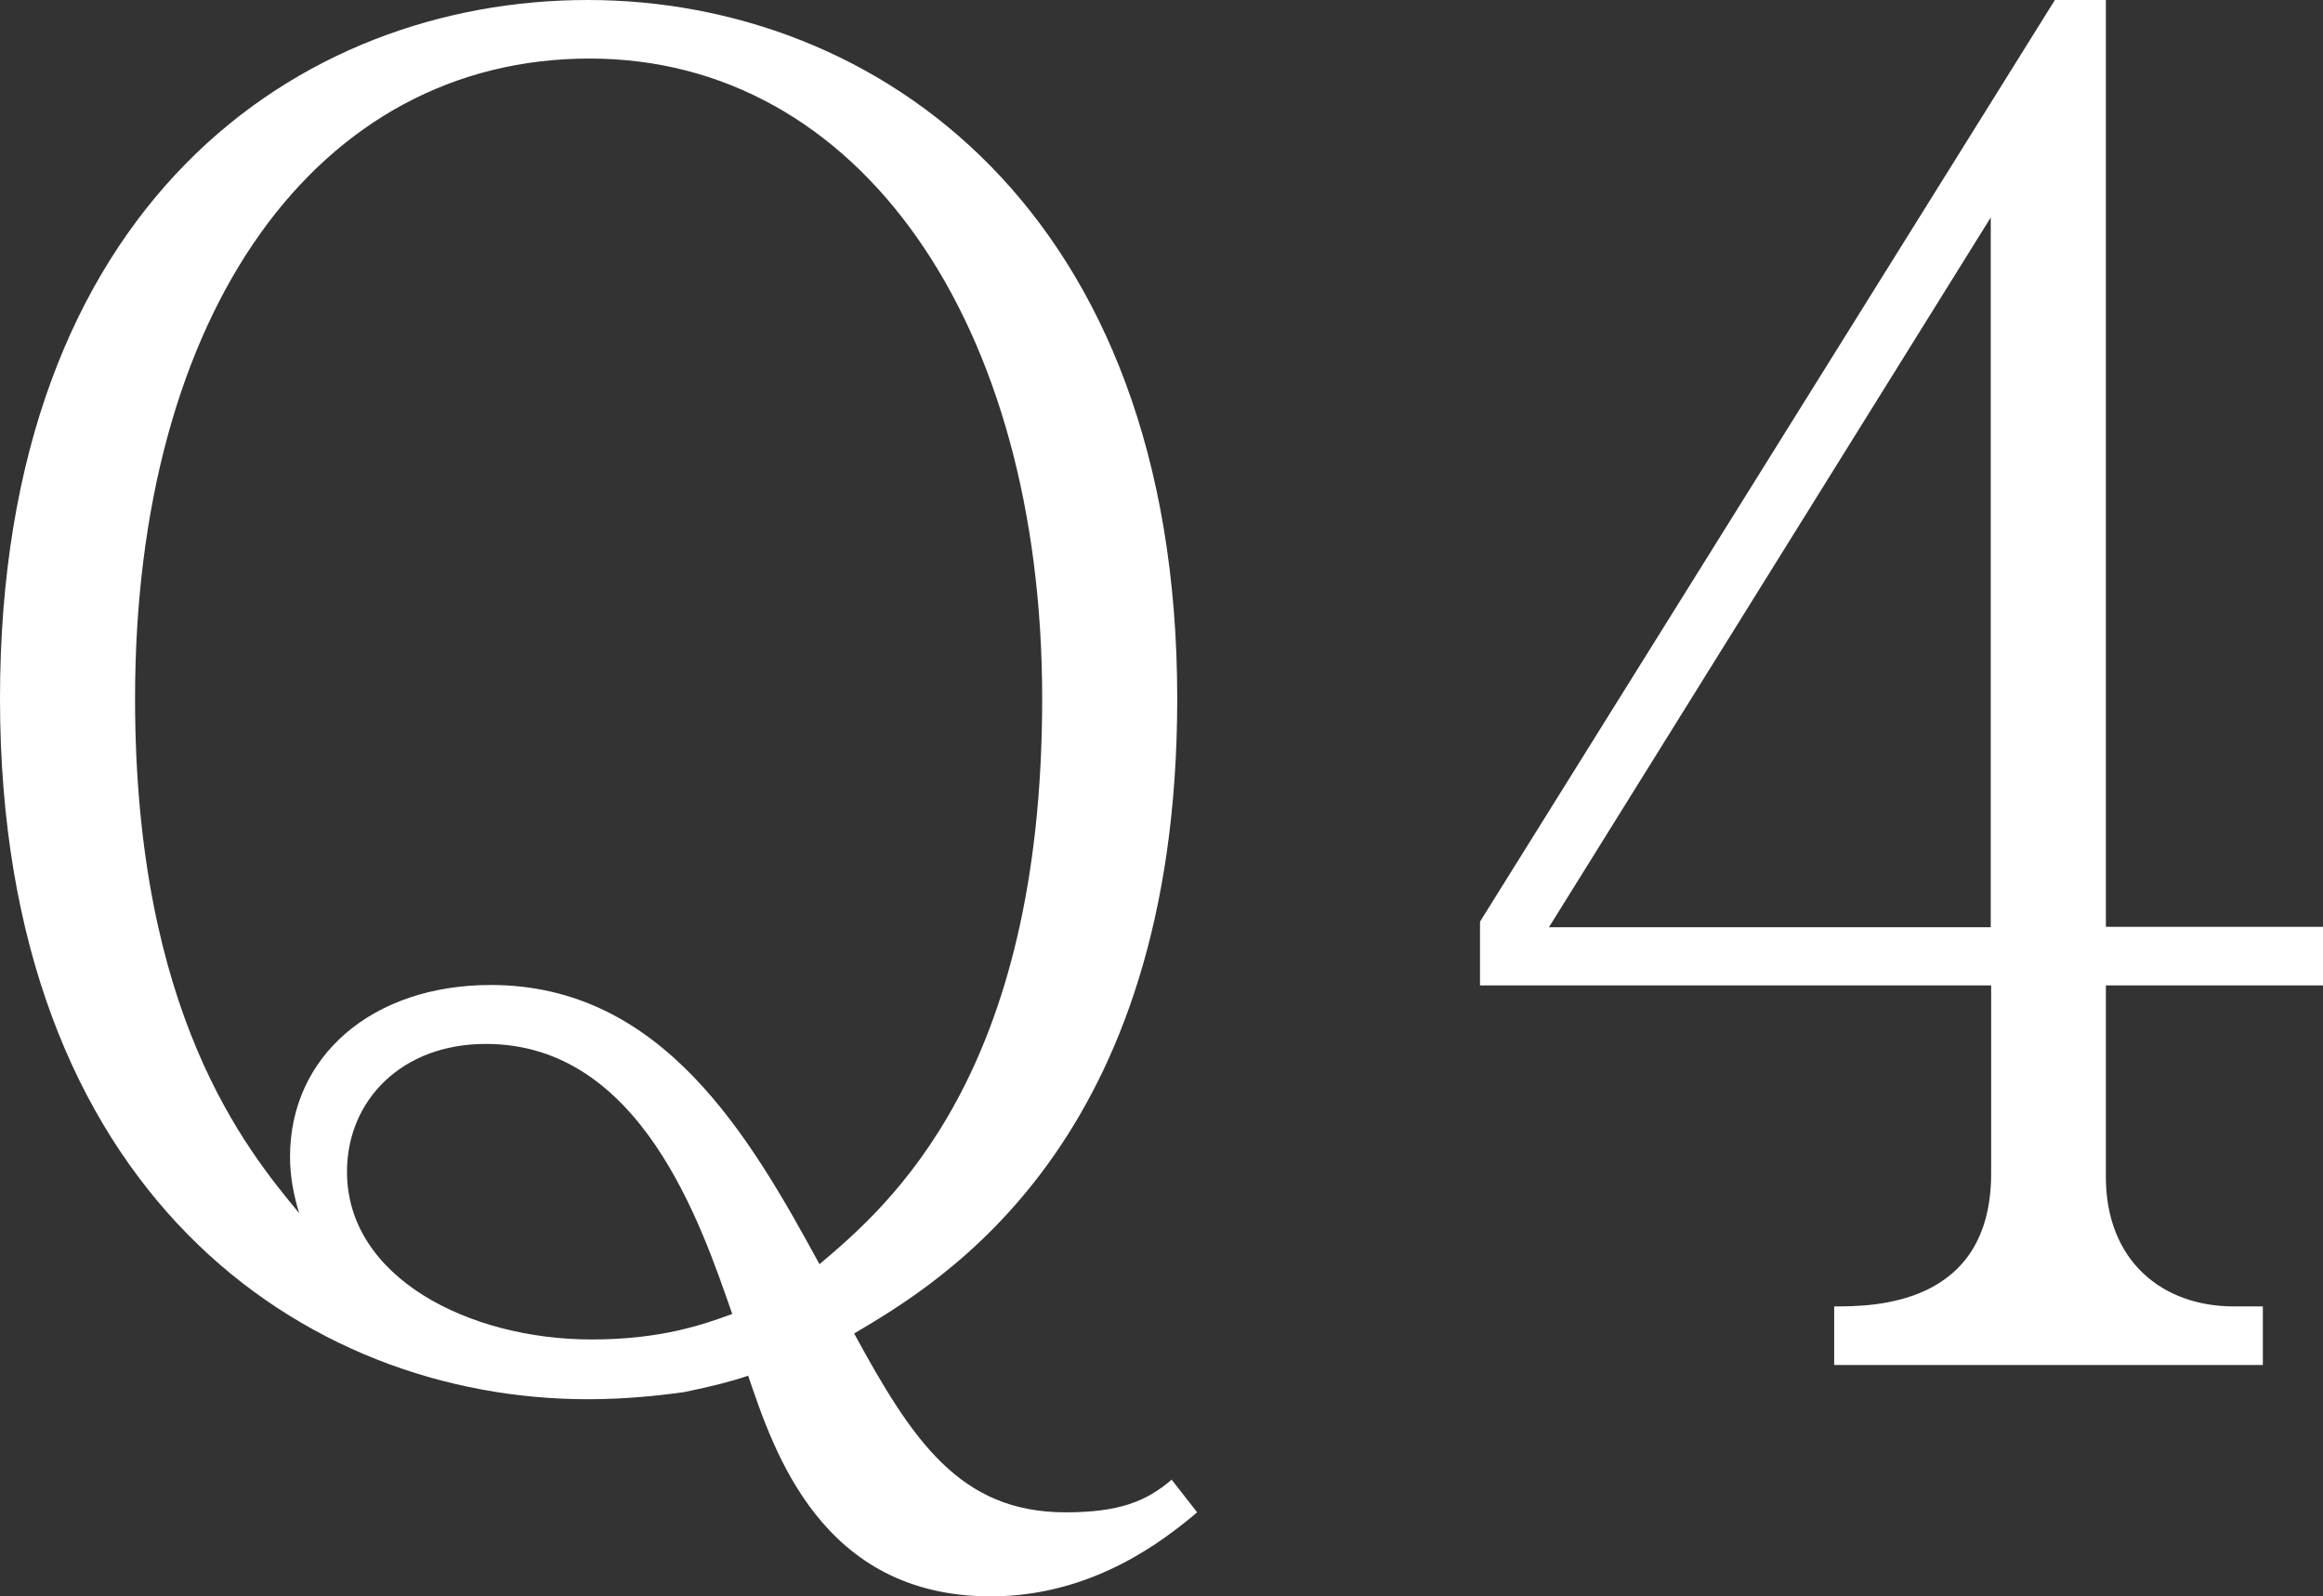
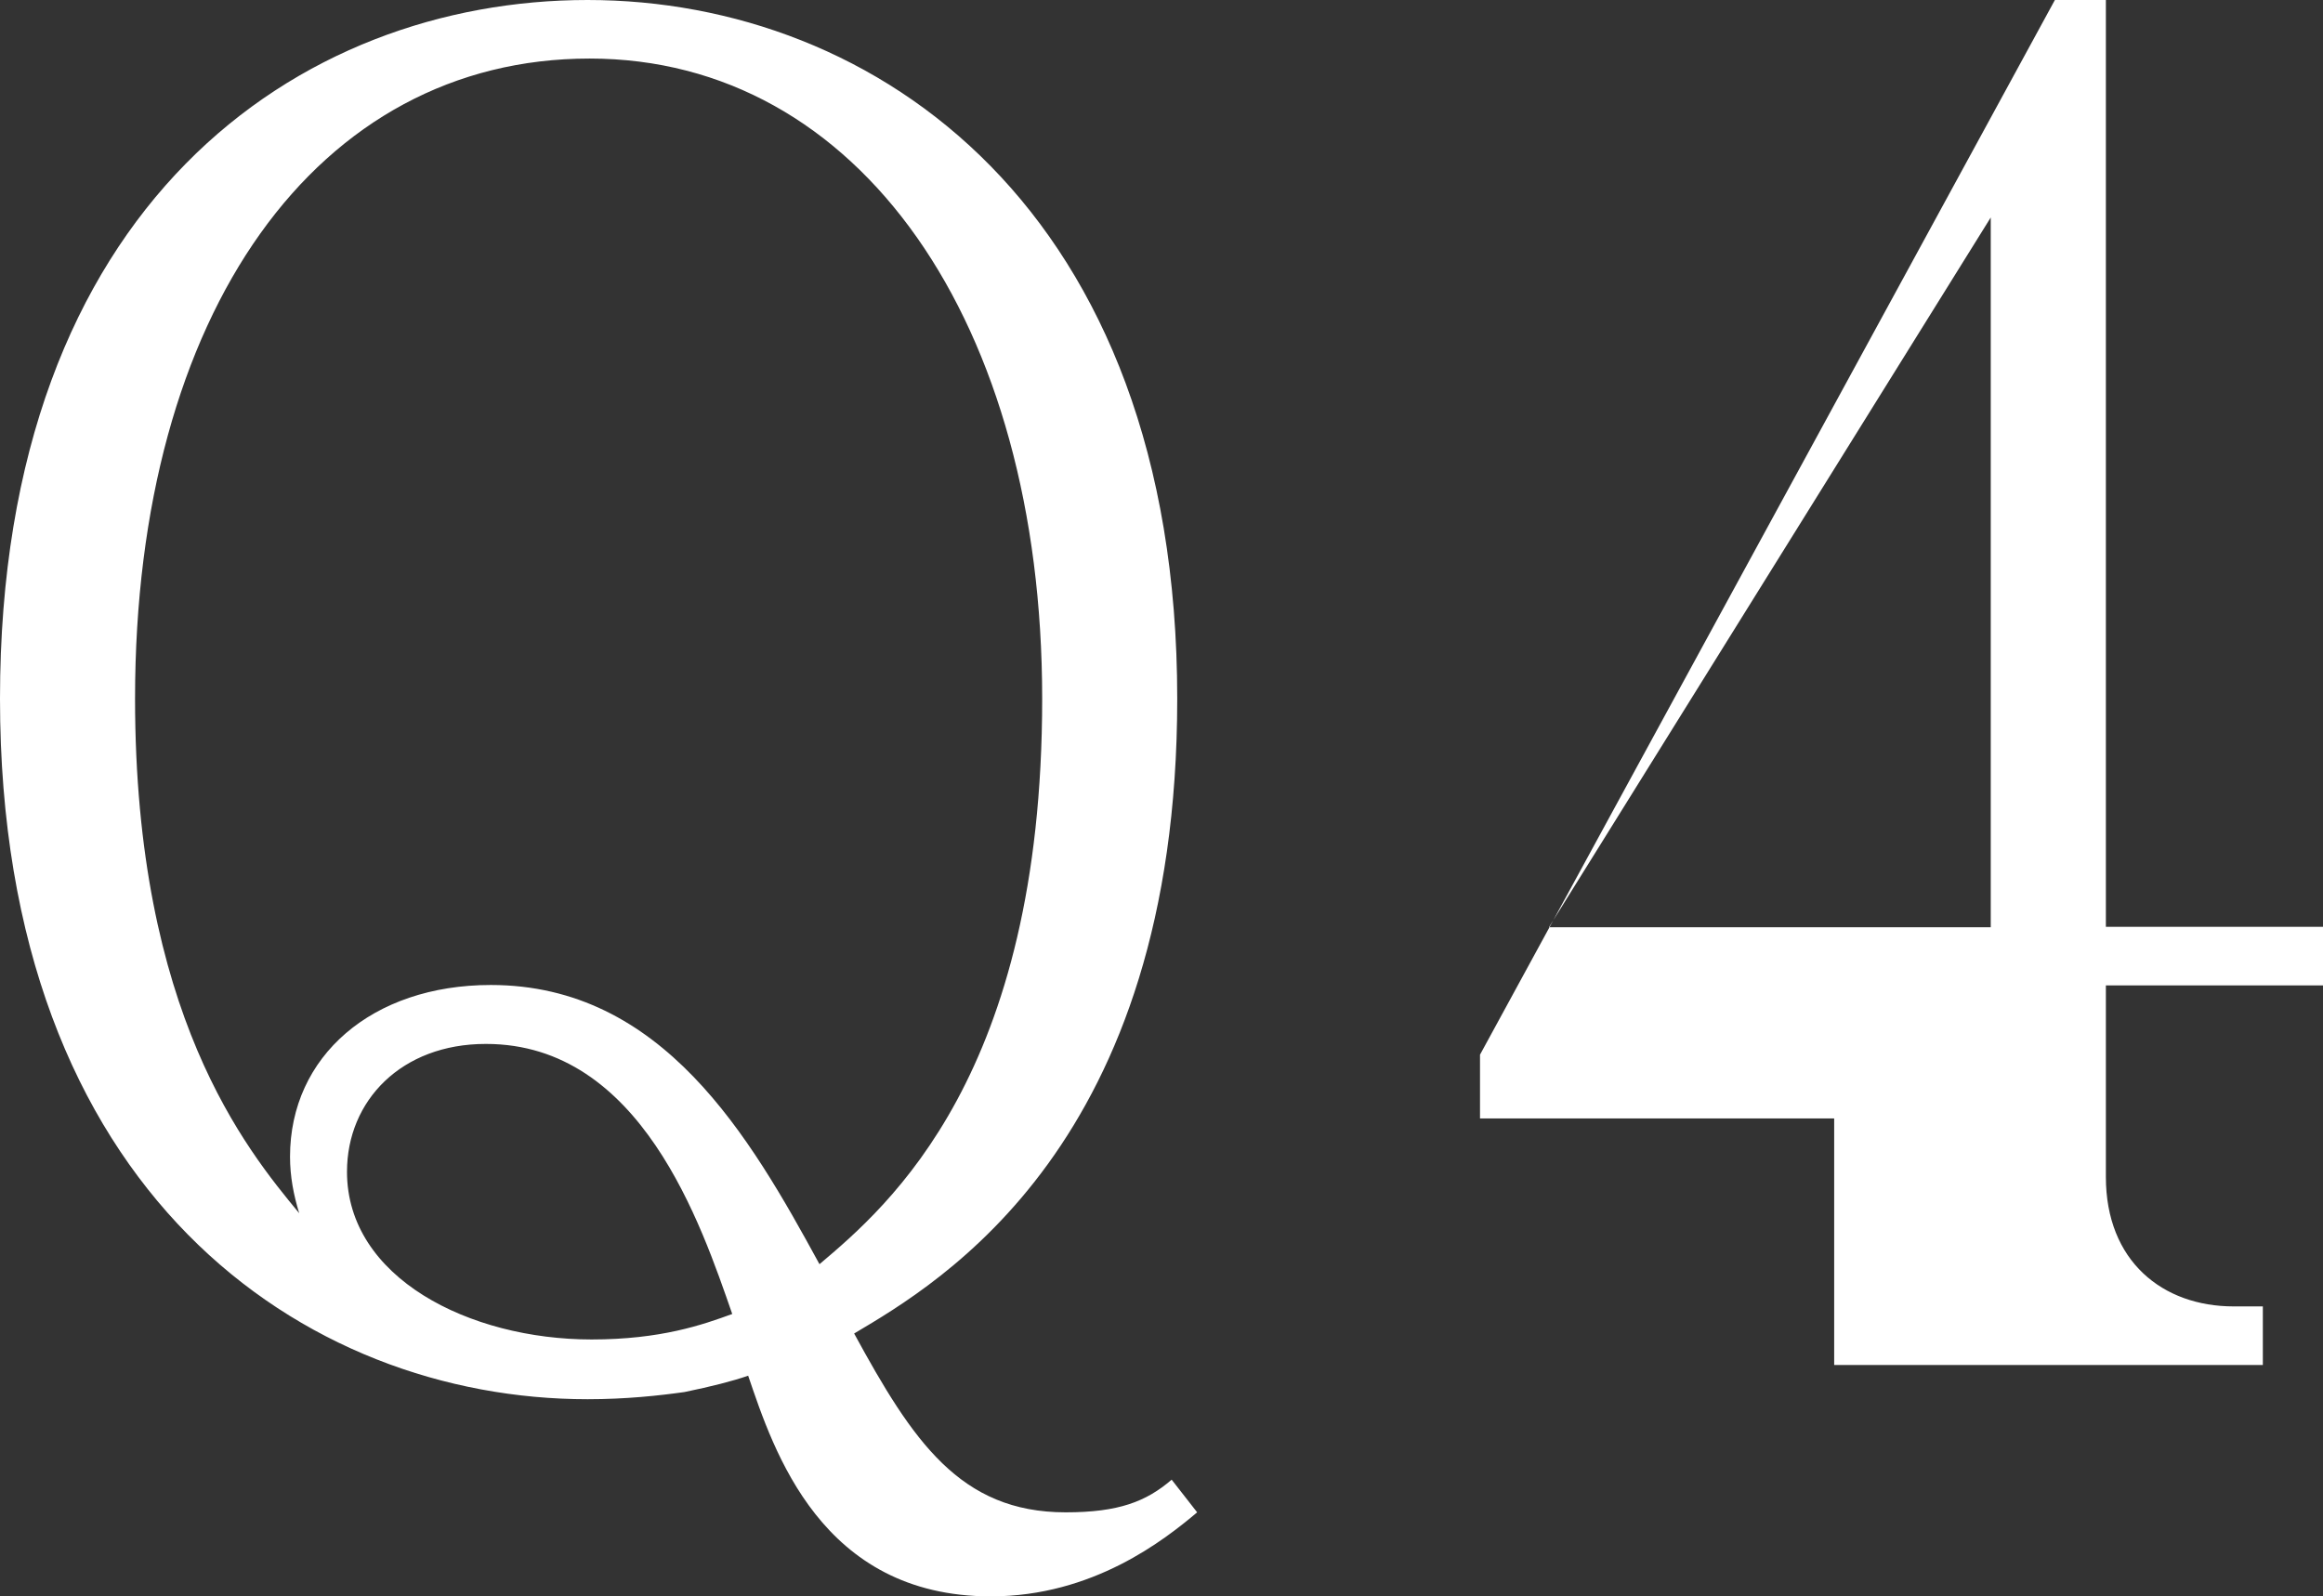
<svg xmlns="http://www.w3.org/2000/svg" data-name="レイヤー 2" viewBox="0 0 58.31 40.08">
  <rect x="0" y="0" width="58.31" height="40.08" fill="#333333" stroke="none" />
-   <path d="M24.87 40.08c-4.26 0-5.45-3.66-6.09-5.54-.41.14-.92.27-1.6.41-.64.09-1.47.18-2.43.18C7.65 35.13 0 29.96 0 17.54S7.51 0 14.75 0s14.8 5.27 14.8 17.54c0 11.18-5.95 14.66-8.11 15.94 1.47 2.7 2.66 4.49 5.31 4.49 1.33 0 2.02-.27 2.66-.82l.64.82c-.82.69-2.61 2.11-5.18 2.11ZM14.8 1.47c-6.83 0-11.41 6.36-11.41 16.07 0 7.92 2.79 11.31 4.12 12.92-.14-.46-.23-.92-.23-1.42 0-2.52 2.06-4.31 5.04-4.31 4.31 0 6.5 3.8 8.25 7.01 1.74-1.47 5.59-4.76 5.59-14.2S21.57 1.47 14.8 1.47Zm-2.61 24.74c-2.11 0-3.48 1.42-3.48 3.21 0 2.66 3.07 4.21 6.14 4.21 1.74 0 2.79-.37 3.53-.64-.78-2.24-2.29-6.78-6.18-6.78Zm40.67-1.47v4.81c0 2.11 1.42 3.25 3.21 3.25h.73v1.47H46.04V32.8c.96 0 3.94 0 3.94-3.34v-4.72H37.15v-1.6L51.58 0h1.28v23.27h5.45v1.47h-5.45ZM49.97 5.46 38.88 23.28h11.09V5.45Z" style="fill:#fff" data-name="デザイン" />
+   <path d="M24.87 40.08c-4.26 0-5.45-3.66-6.09-5.54-.41.14-.92.27-1.6.41-.64.09-1.47.18-2.43.18C7.65 35.13 0 29.96 0 17.54S7.51 0 14.75 0s14.8 5.27 14.8 17.54c0 11.18-5.95 14.66-8.11 15.94 1.47 2.7 2.66 4.49 5.31 4.49 1.33 0 2.02-.27 2.66-.82l.64.82c-.82.69-2.61 2.11-5.18 2.11ZM14.8 1.47c-6.83 0-11.41 6.36-11.41 16.07 0 7.92 2.79 11.31 4.12 12.92-.14-.46-.23-.92-.23-1.42 0-2.52 2.06-4.31 5.04-4.31 4.31 0 6.5 3.8 8.25 7.01 1.74-1.47 5.59-4.76 5.59-14.2S21.57 1.47 14.8 1.47Zm-2.61 24.74c-2.11 0-3.48 1.42-3.48 3.21 0 2.66 3.07 4.21 6.14 4.21 1.74 0 2.79-.37 3.53-.64-.78-2.24-2.29-6.78-6.18-6.78Zm40.67-1.47v4.81c0 2.11 1.42 3.25 3.21 3.25h.73v1.47H46.04V32.8v-4.72H37.15v-1.6L51.58 0h1.28v23.27h5.45v1.47h-5.45ZM49.97 5.46 38.88 23.28h11.09V5.45Z" style="fill:#fff" data-name="デザイン" />
</svg>